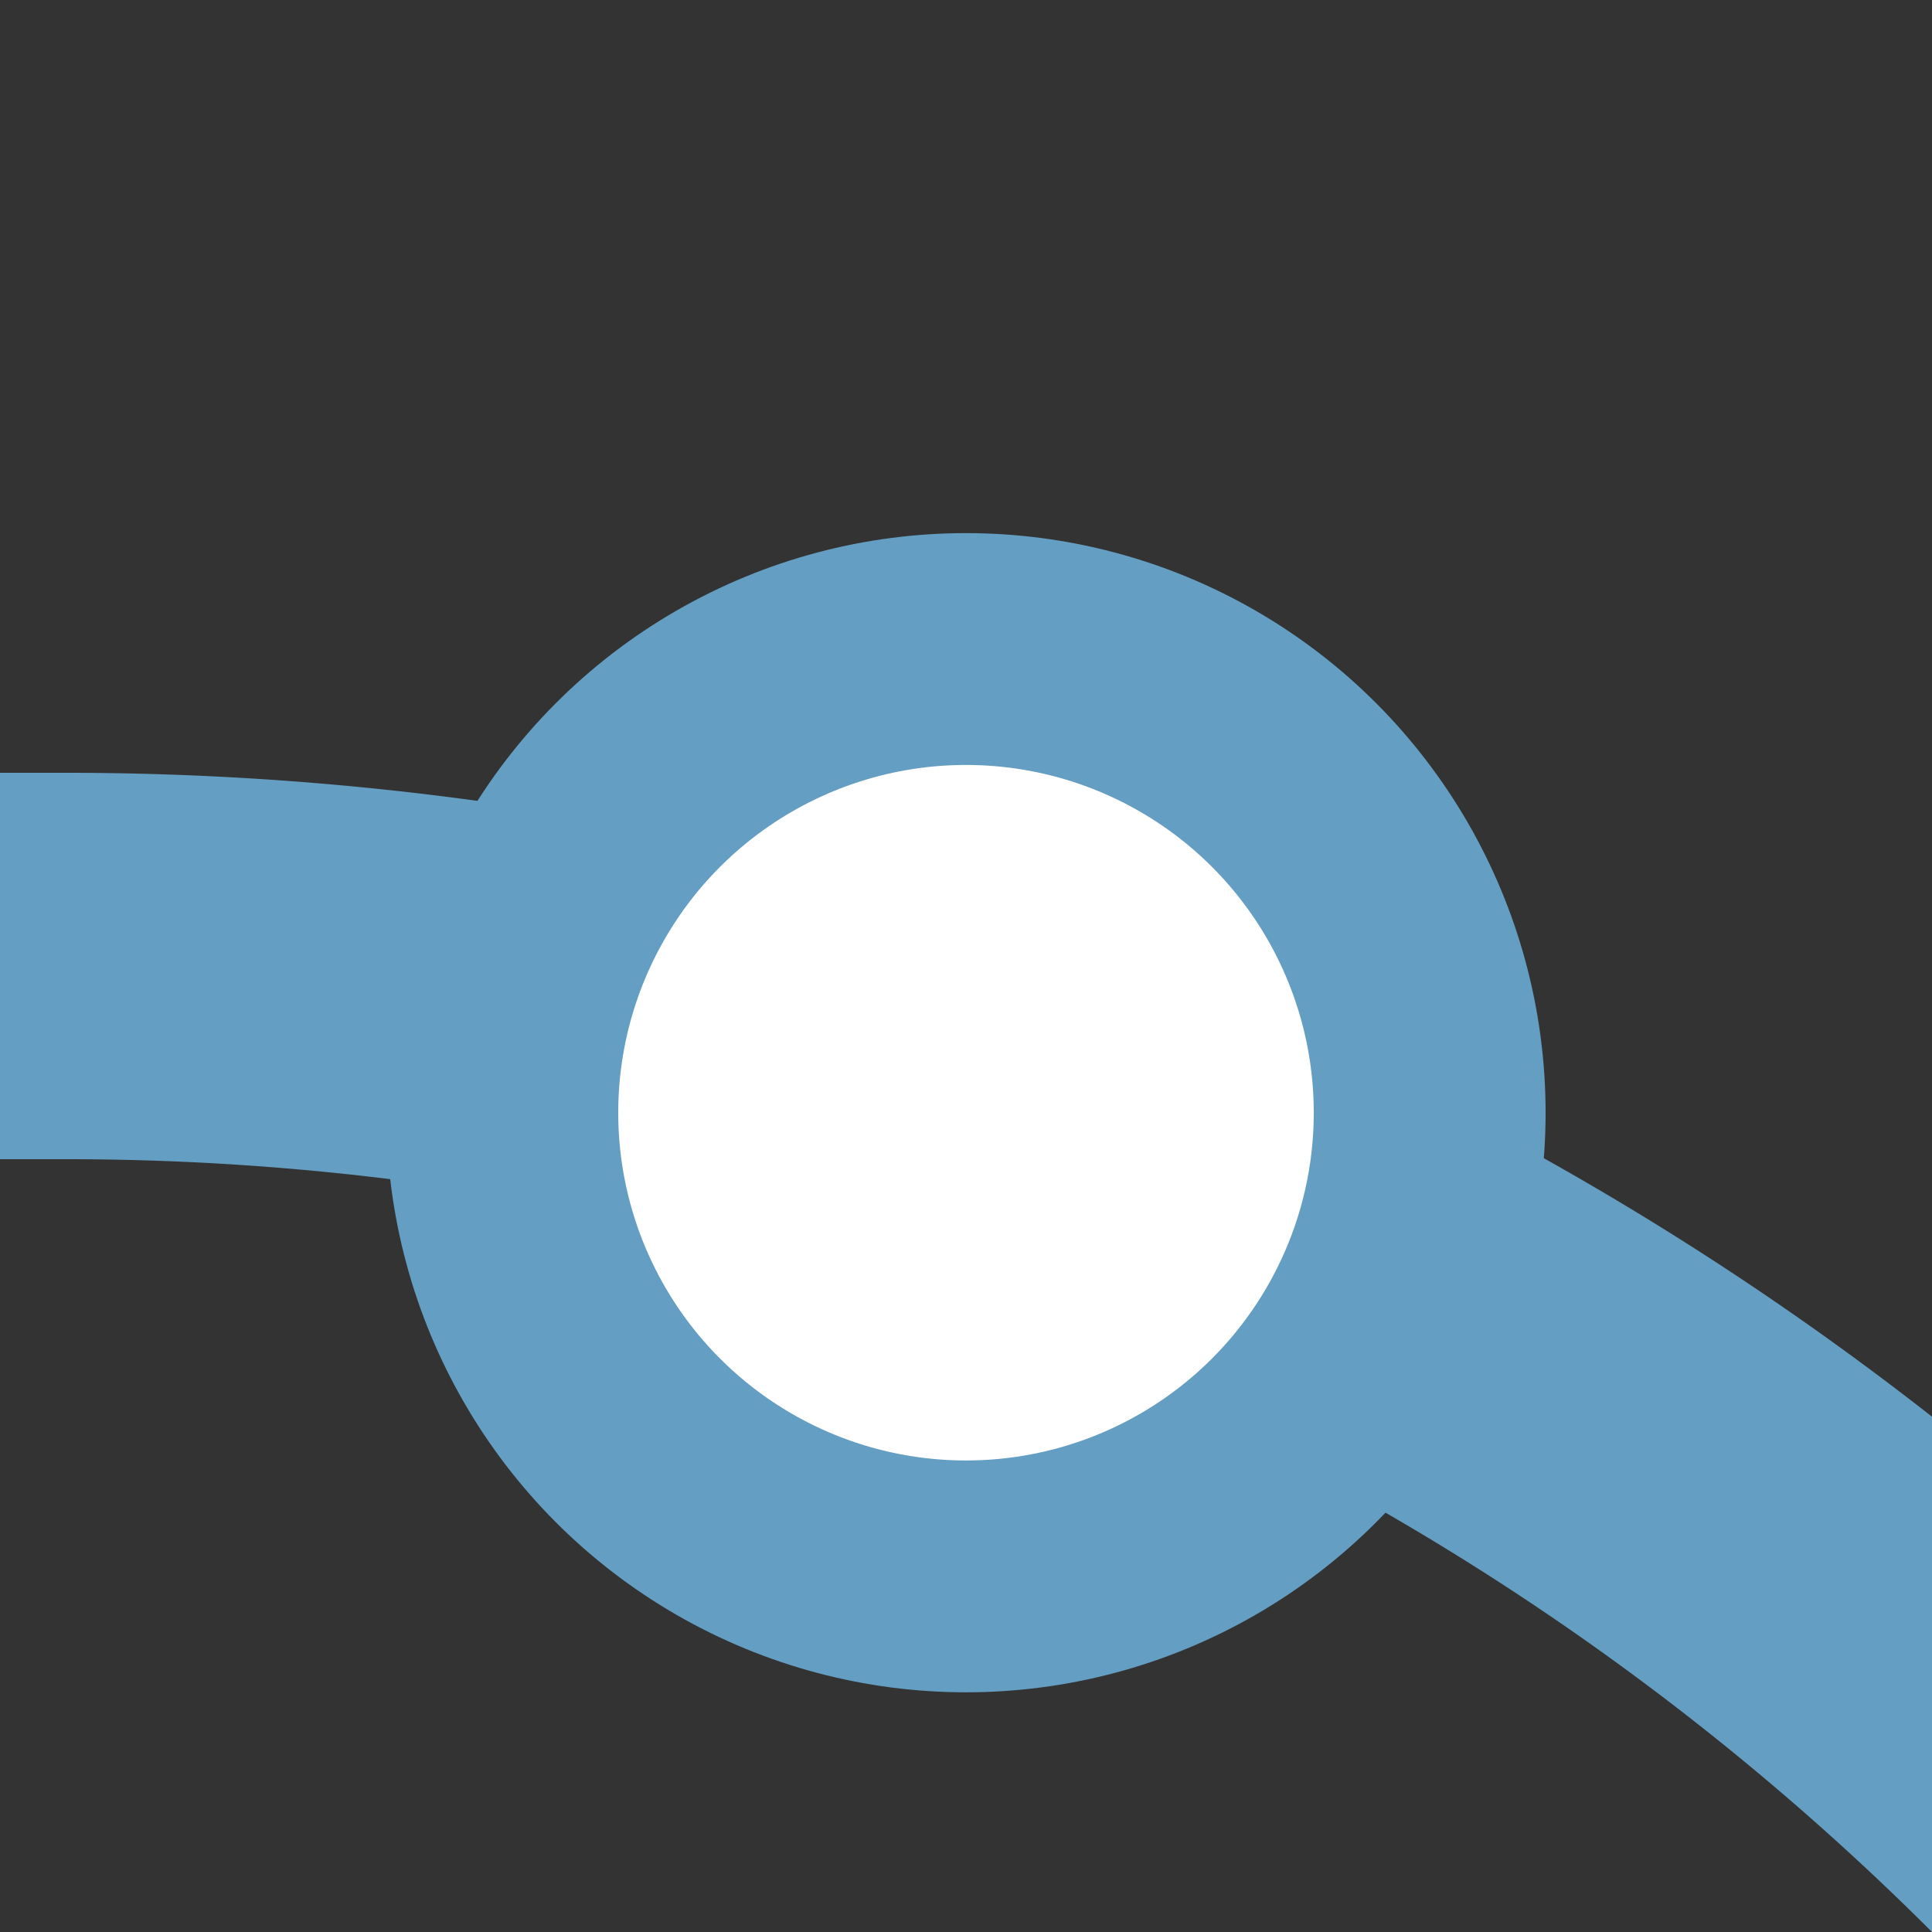
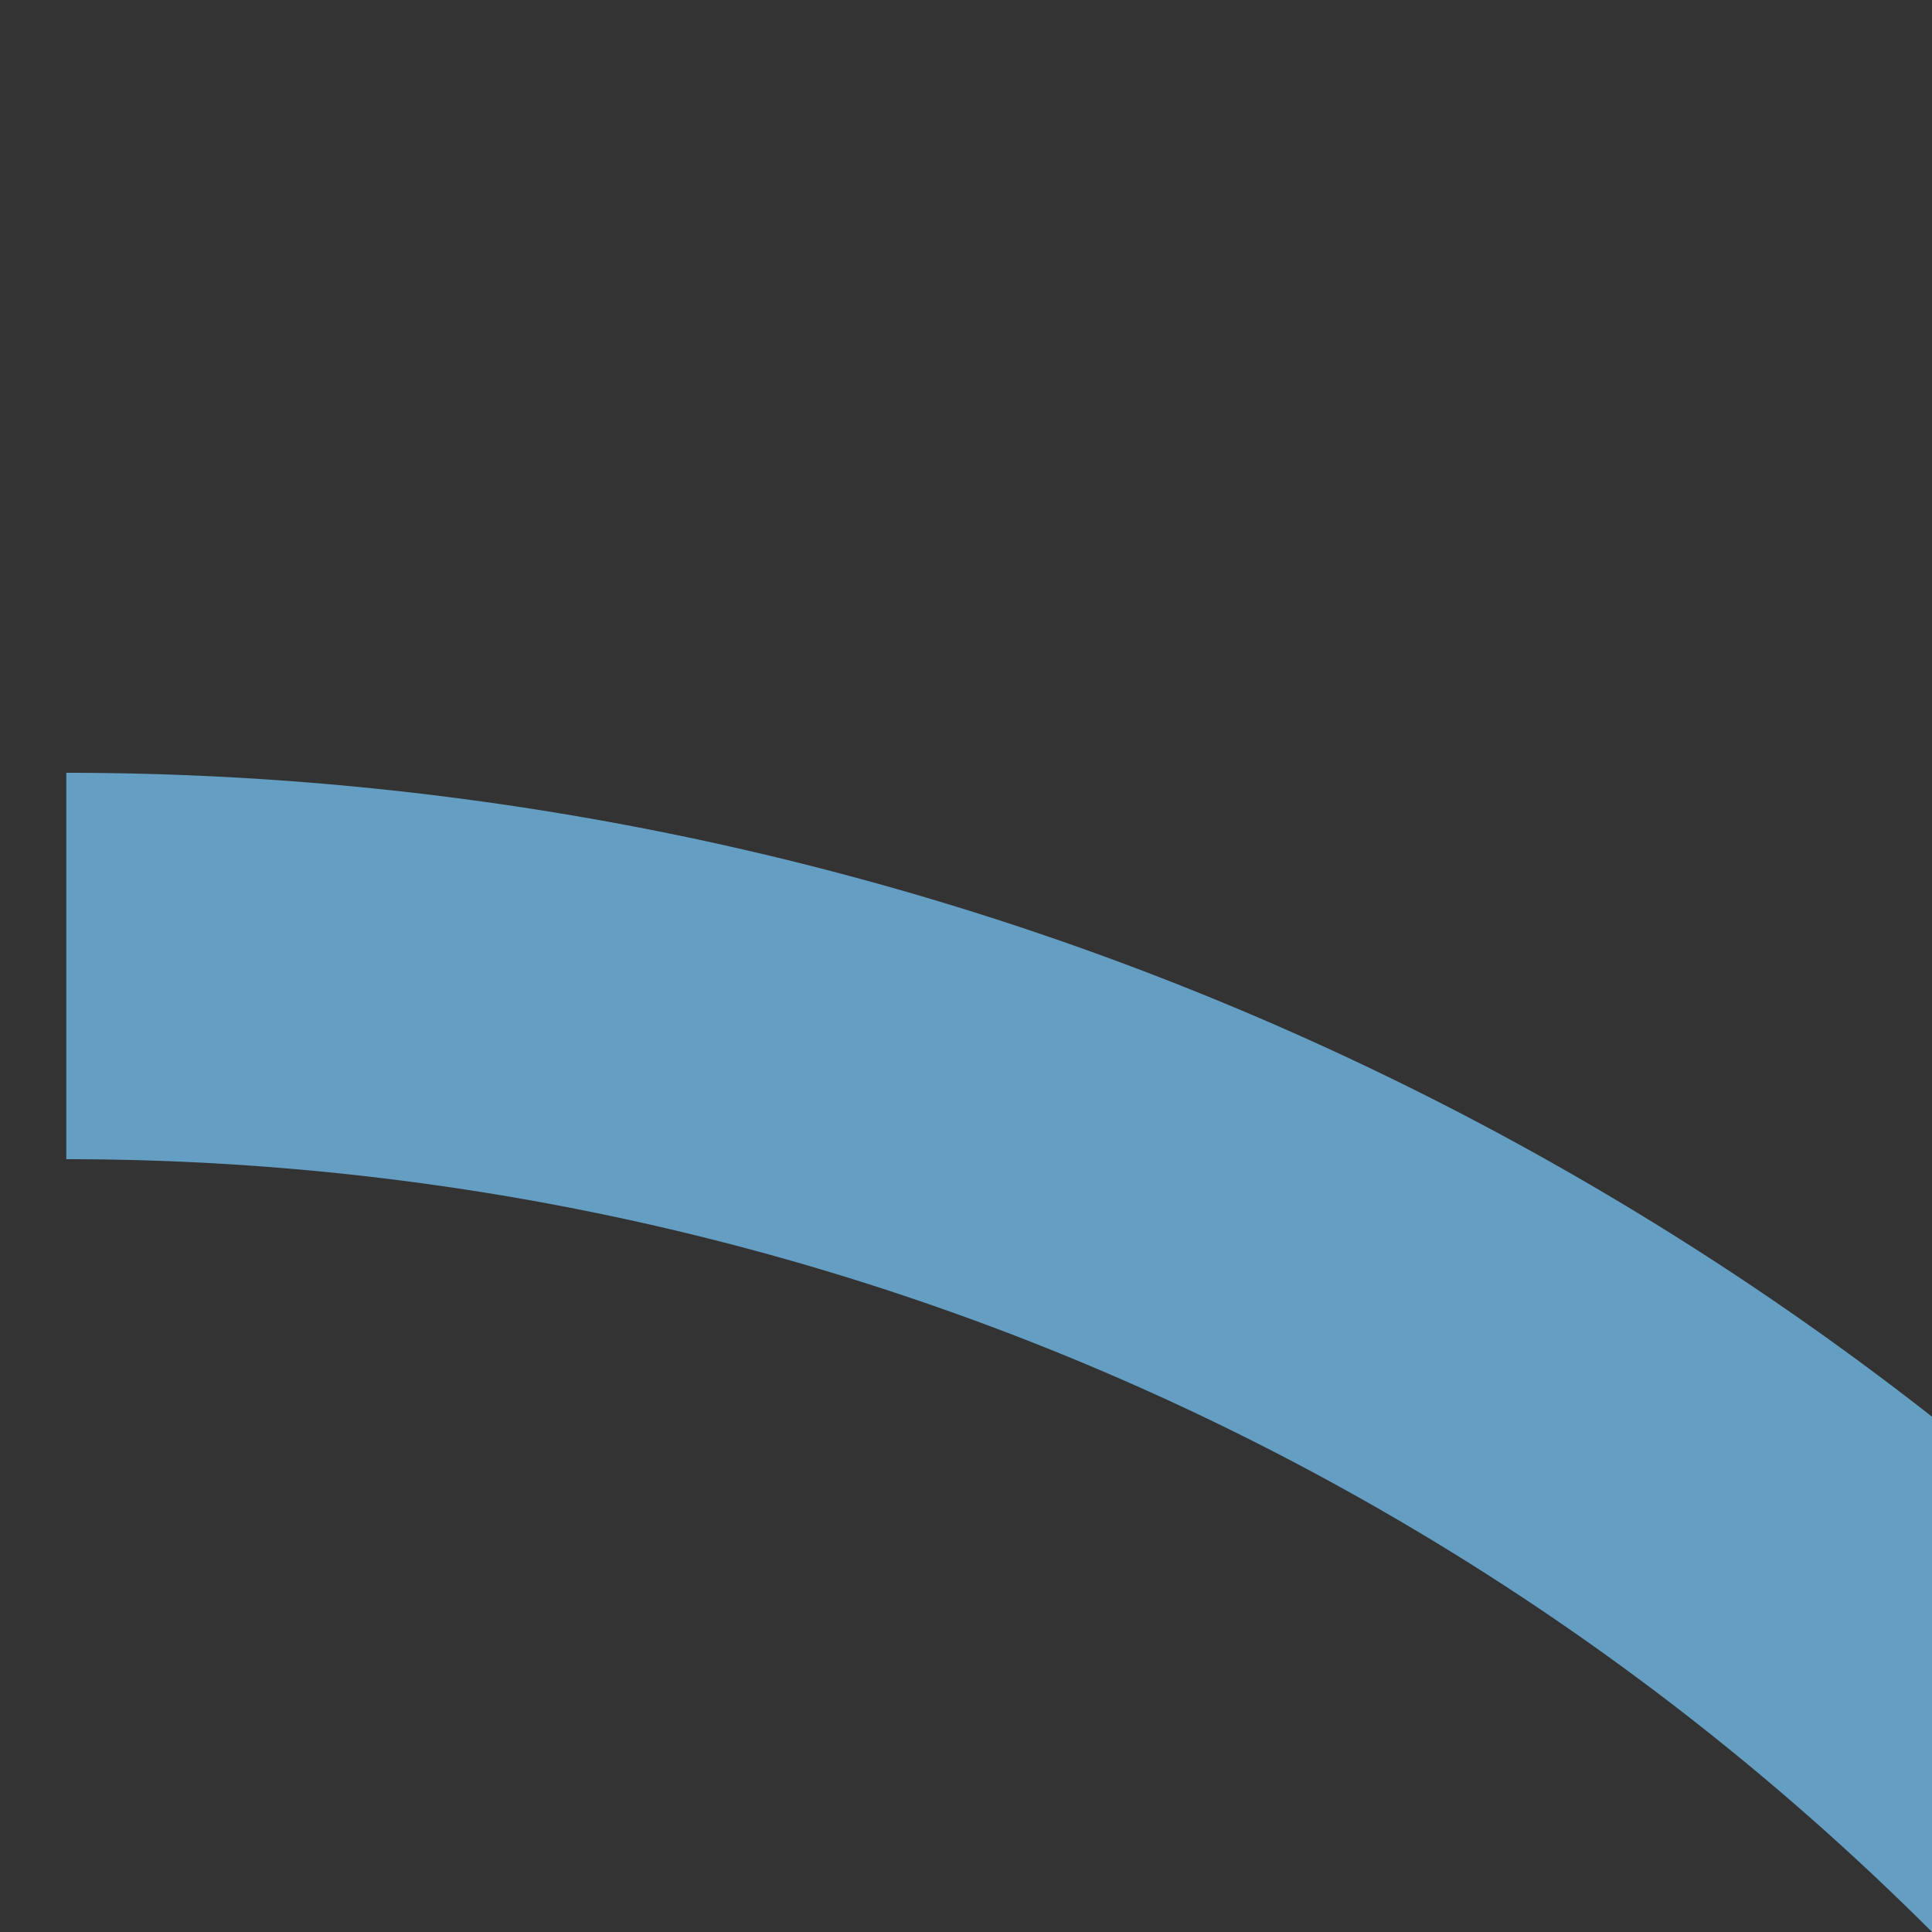
<svg xmlns="http://www.w3.org/2000/svg" width="500" height="500">
  <rect width="100%" height="100%" fill="#333333" stroke="none" />
  <title>exkDST2+r denim</title>
  <g stroke="#649EC3">
-     <path d="M 750,982.84 A 732.84,732.84 0 0 0 17.16,250 H 0" stroke-width="100" fill="none" />
-     <circle fill="#FFF" cx="250" cy="287.97" r="120" stroke-width="60" />
+     <path d="M 750,982.84 A 732.84,732.84 0 0 0 17.16,250 " stroke-width="100" fill="none" />
  </g>
</svg>